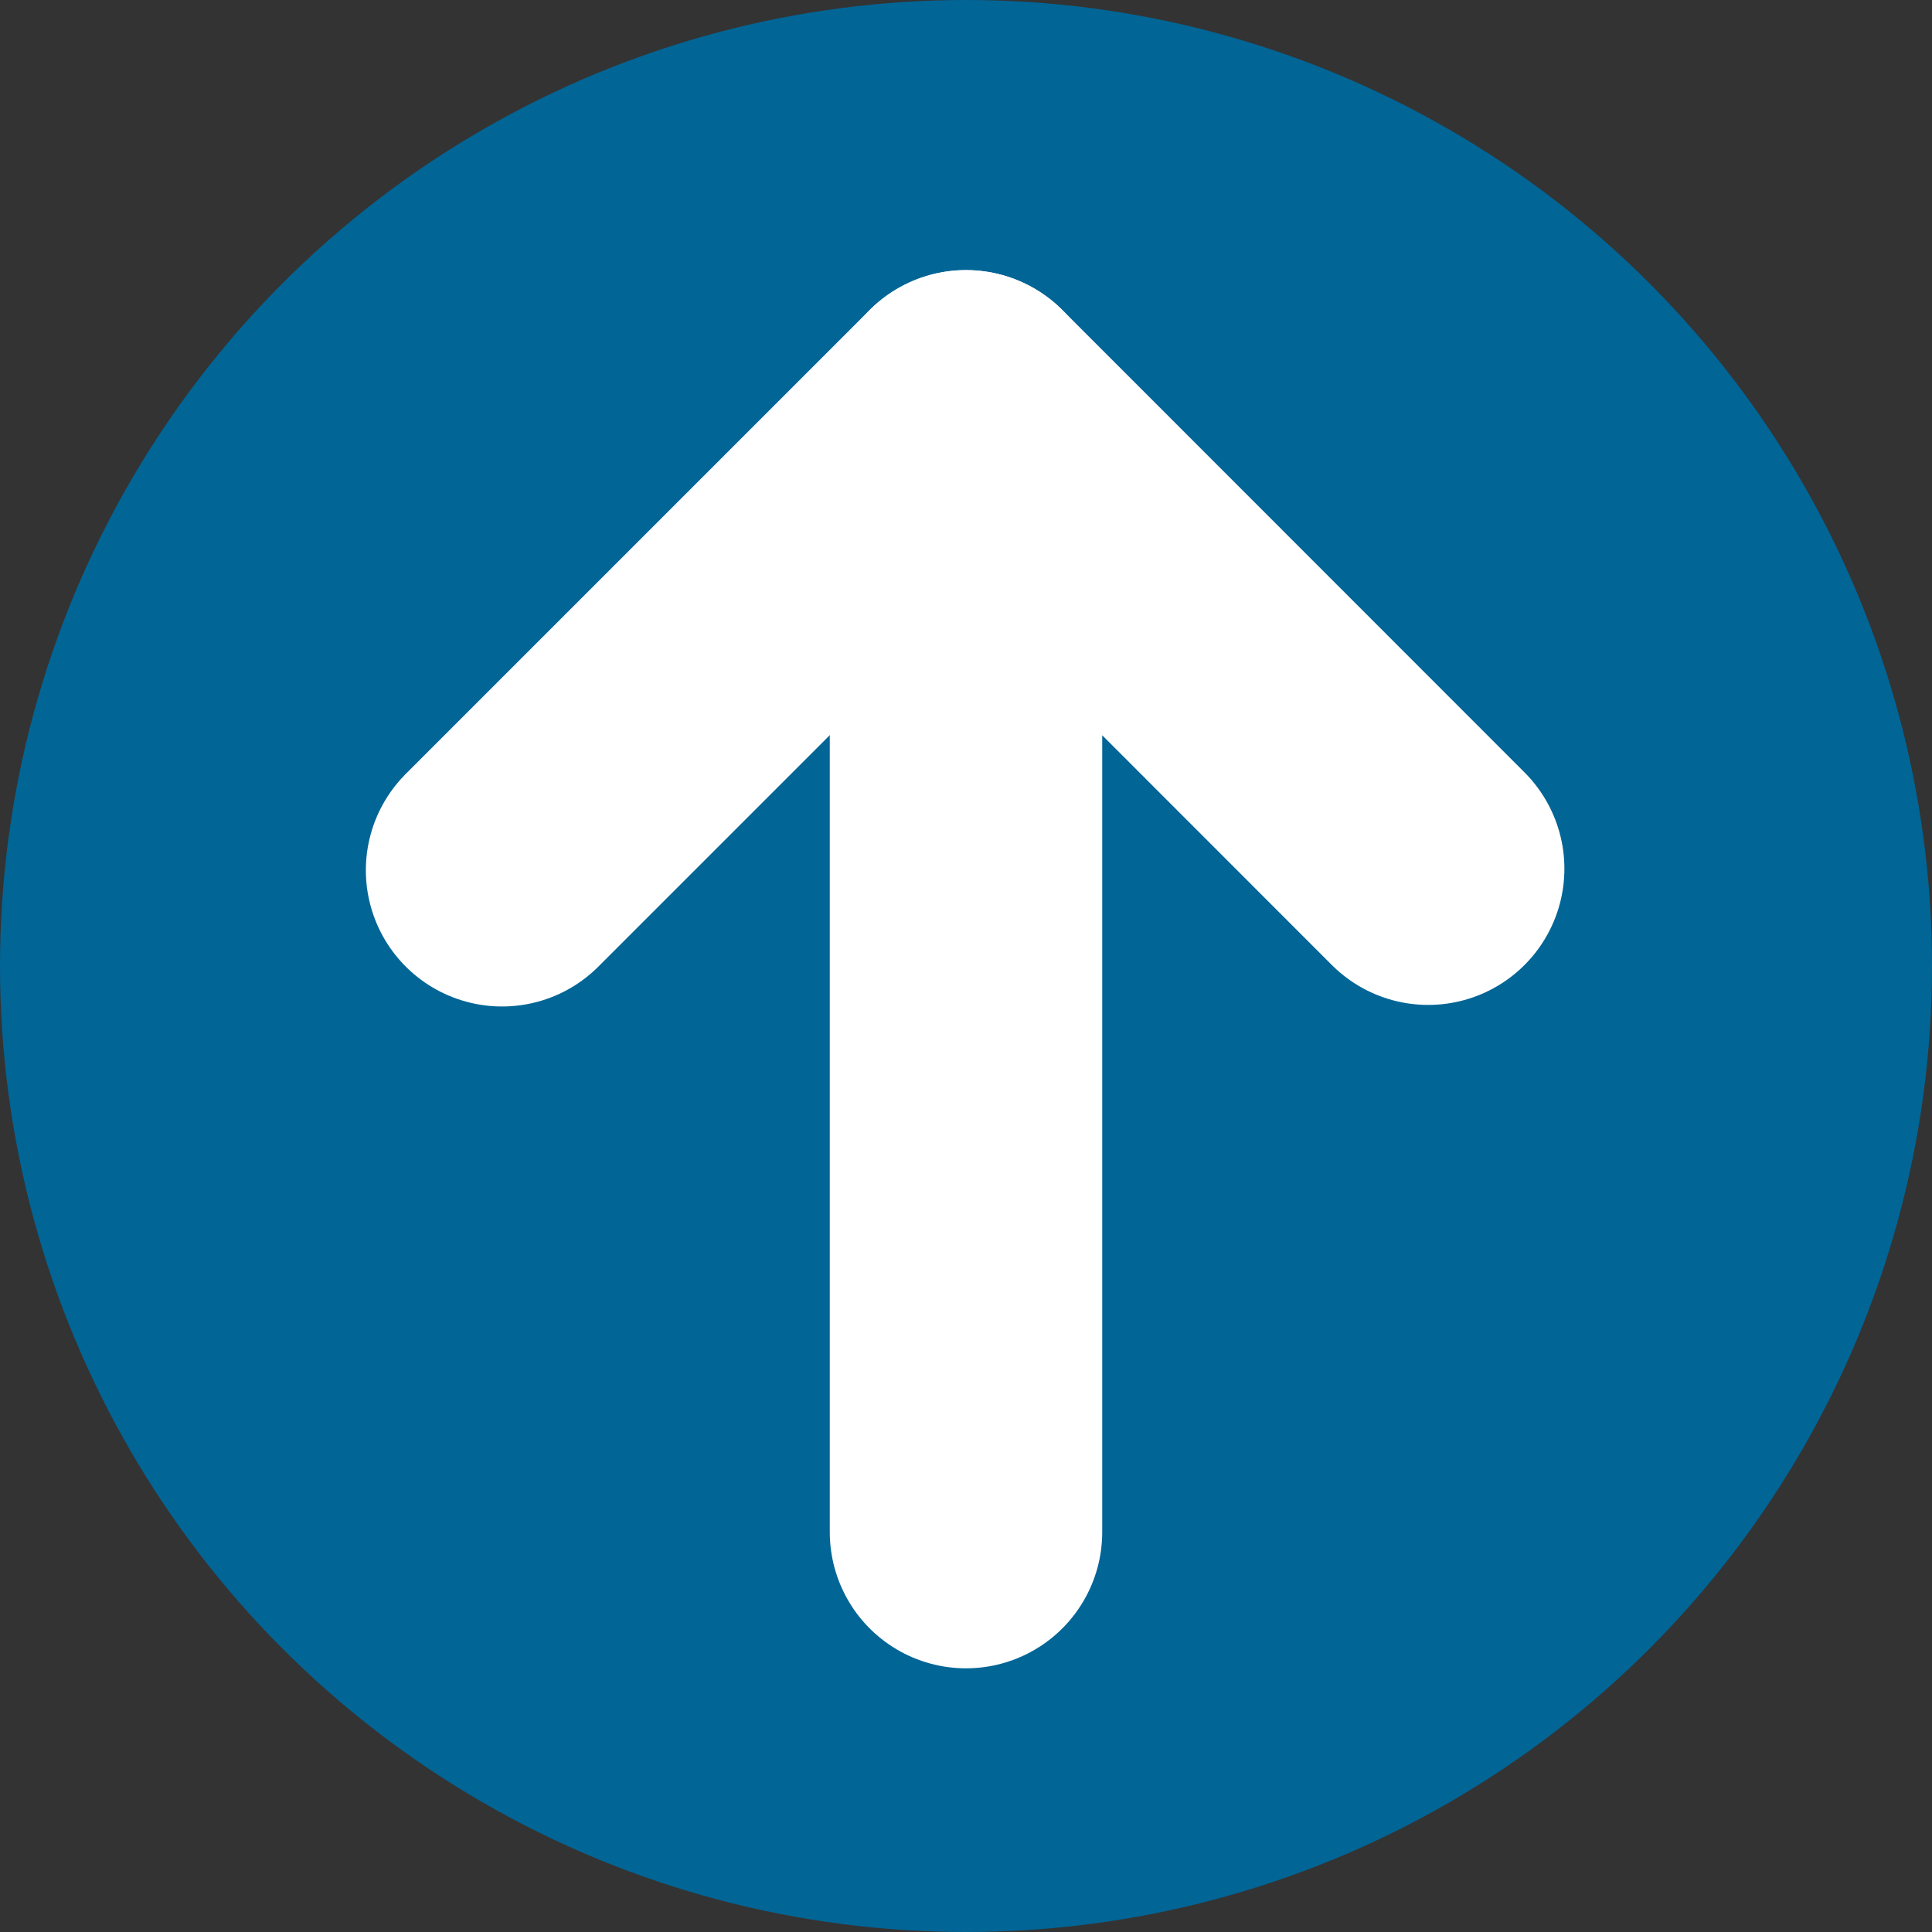
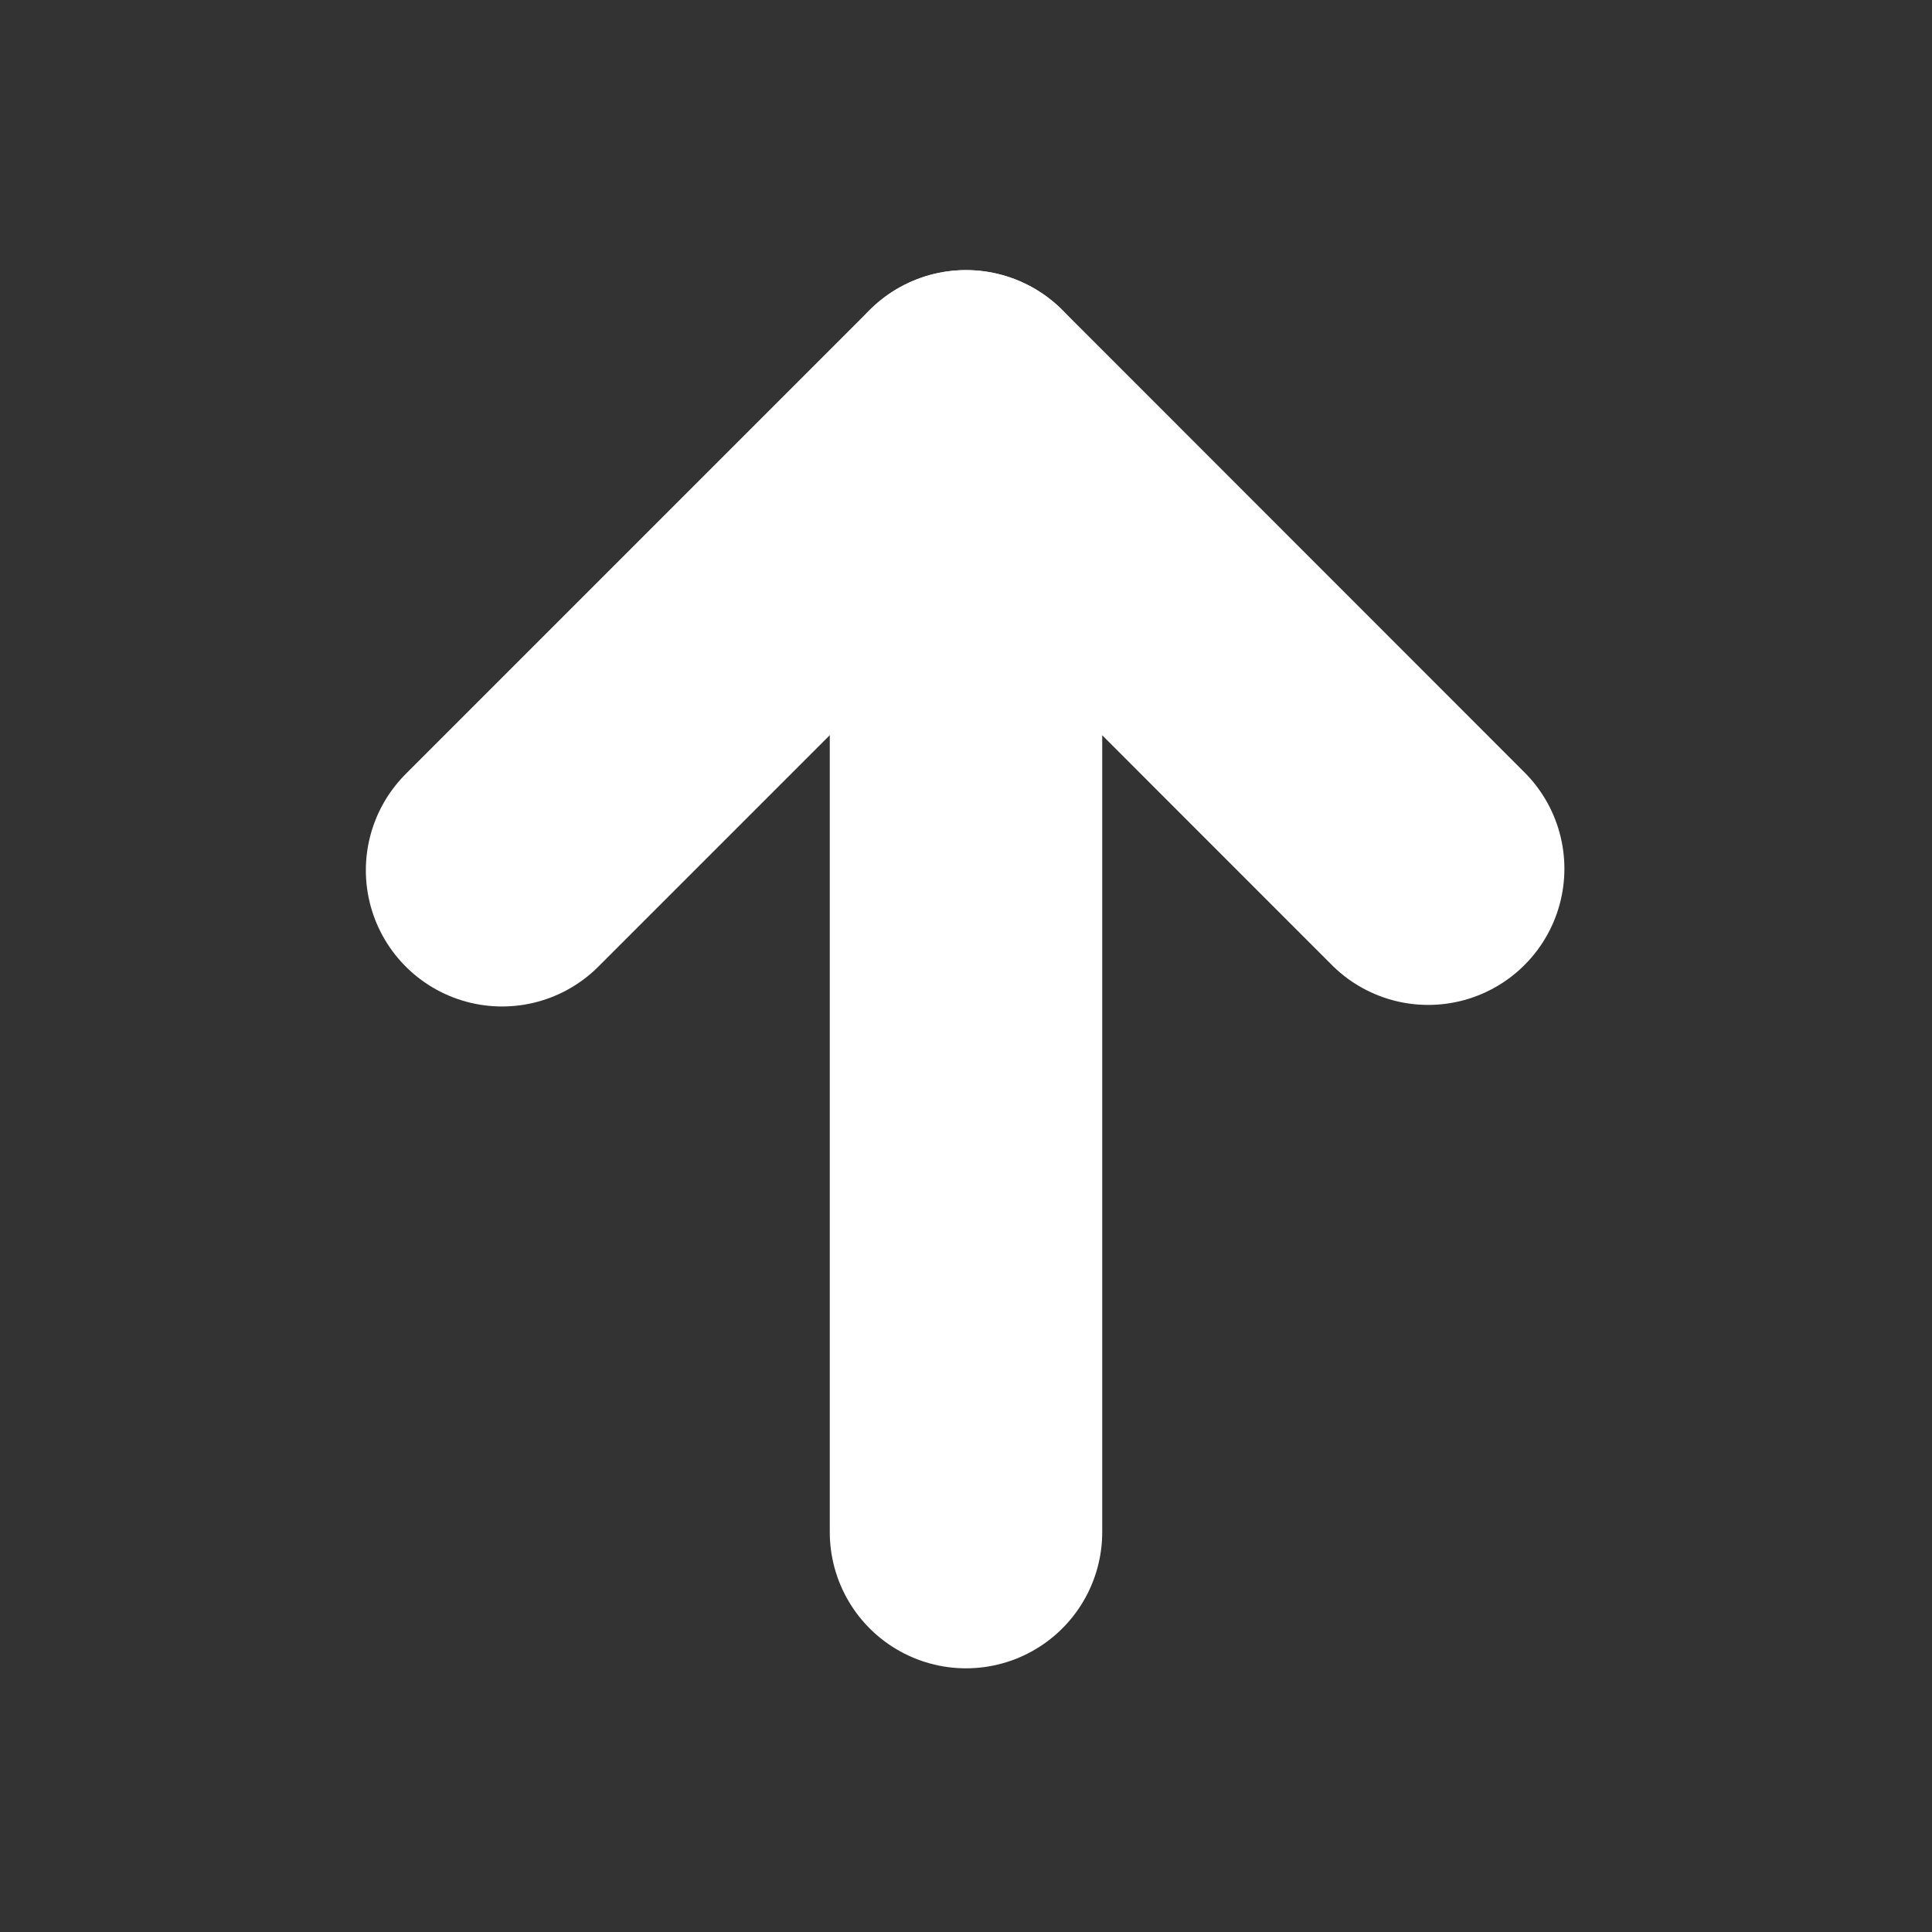
<svg xmlns="http://www.w3.org/2000/svg" id="Layer_2" data-name="Layer 2" viewBox="0 0 99.28 99.28">
  <rect x="0" y="0" width="99.28" height="99.28" fill="#333333" stroke="none" />
  <defs>
    <style> .cls-1 { fill: #016596; } .cls-2 { fill: none; stroke: #fff; stroke-linecap: round; stroke-linejoin: round; stroke-width: 14px; } </style>
  </defs>
  <g id="Layer_1-2" data-name="Layer 1">
-     <circle class="cls-1" cx="49.64" cy="49.64" r="49.64" />
    <polyline class="cls-2" points="49.64 78.73 49.64 20.88 53.42 24.66 73.39 44.64" />
    <line class="cls-2" x1="49.64" y1="20.88" x2="25.8" y2="44.72" />
  </g>
</svg>